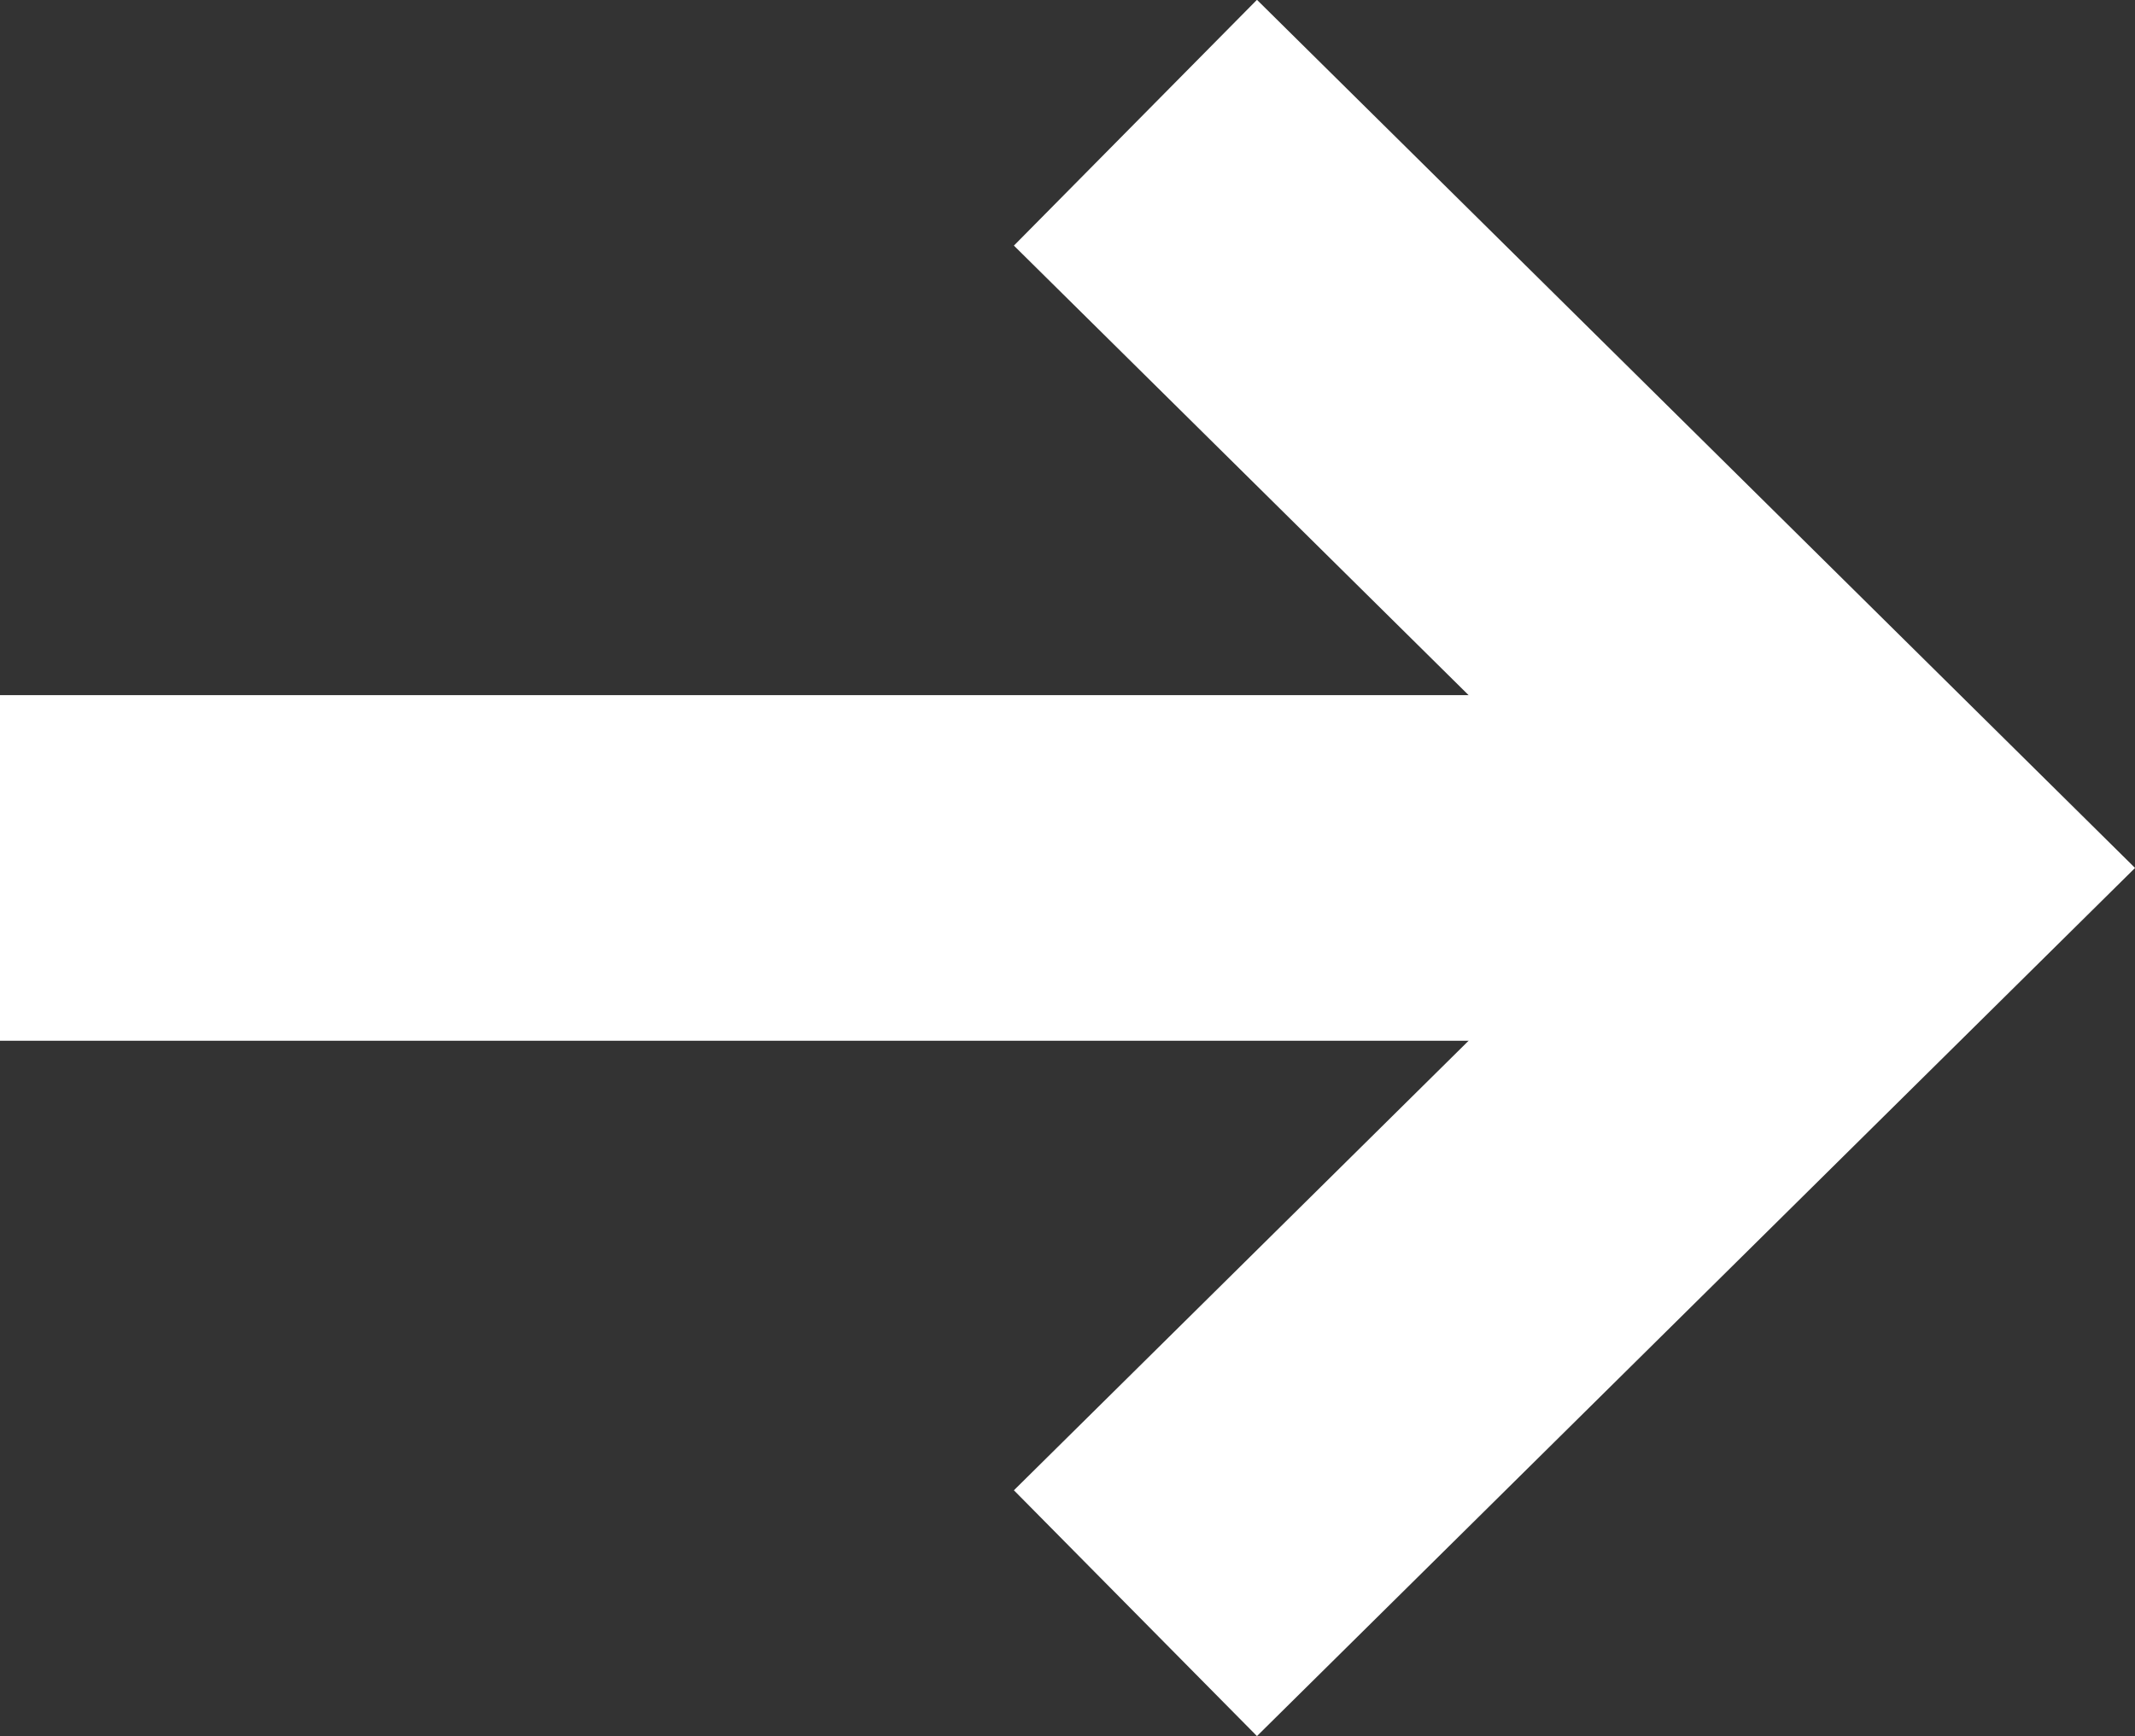
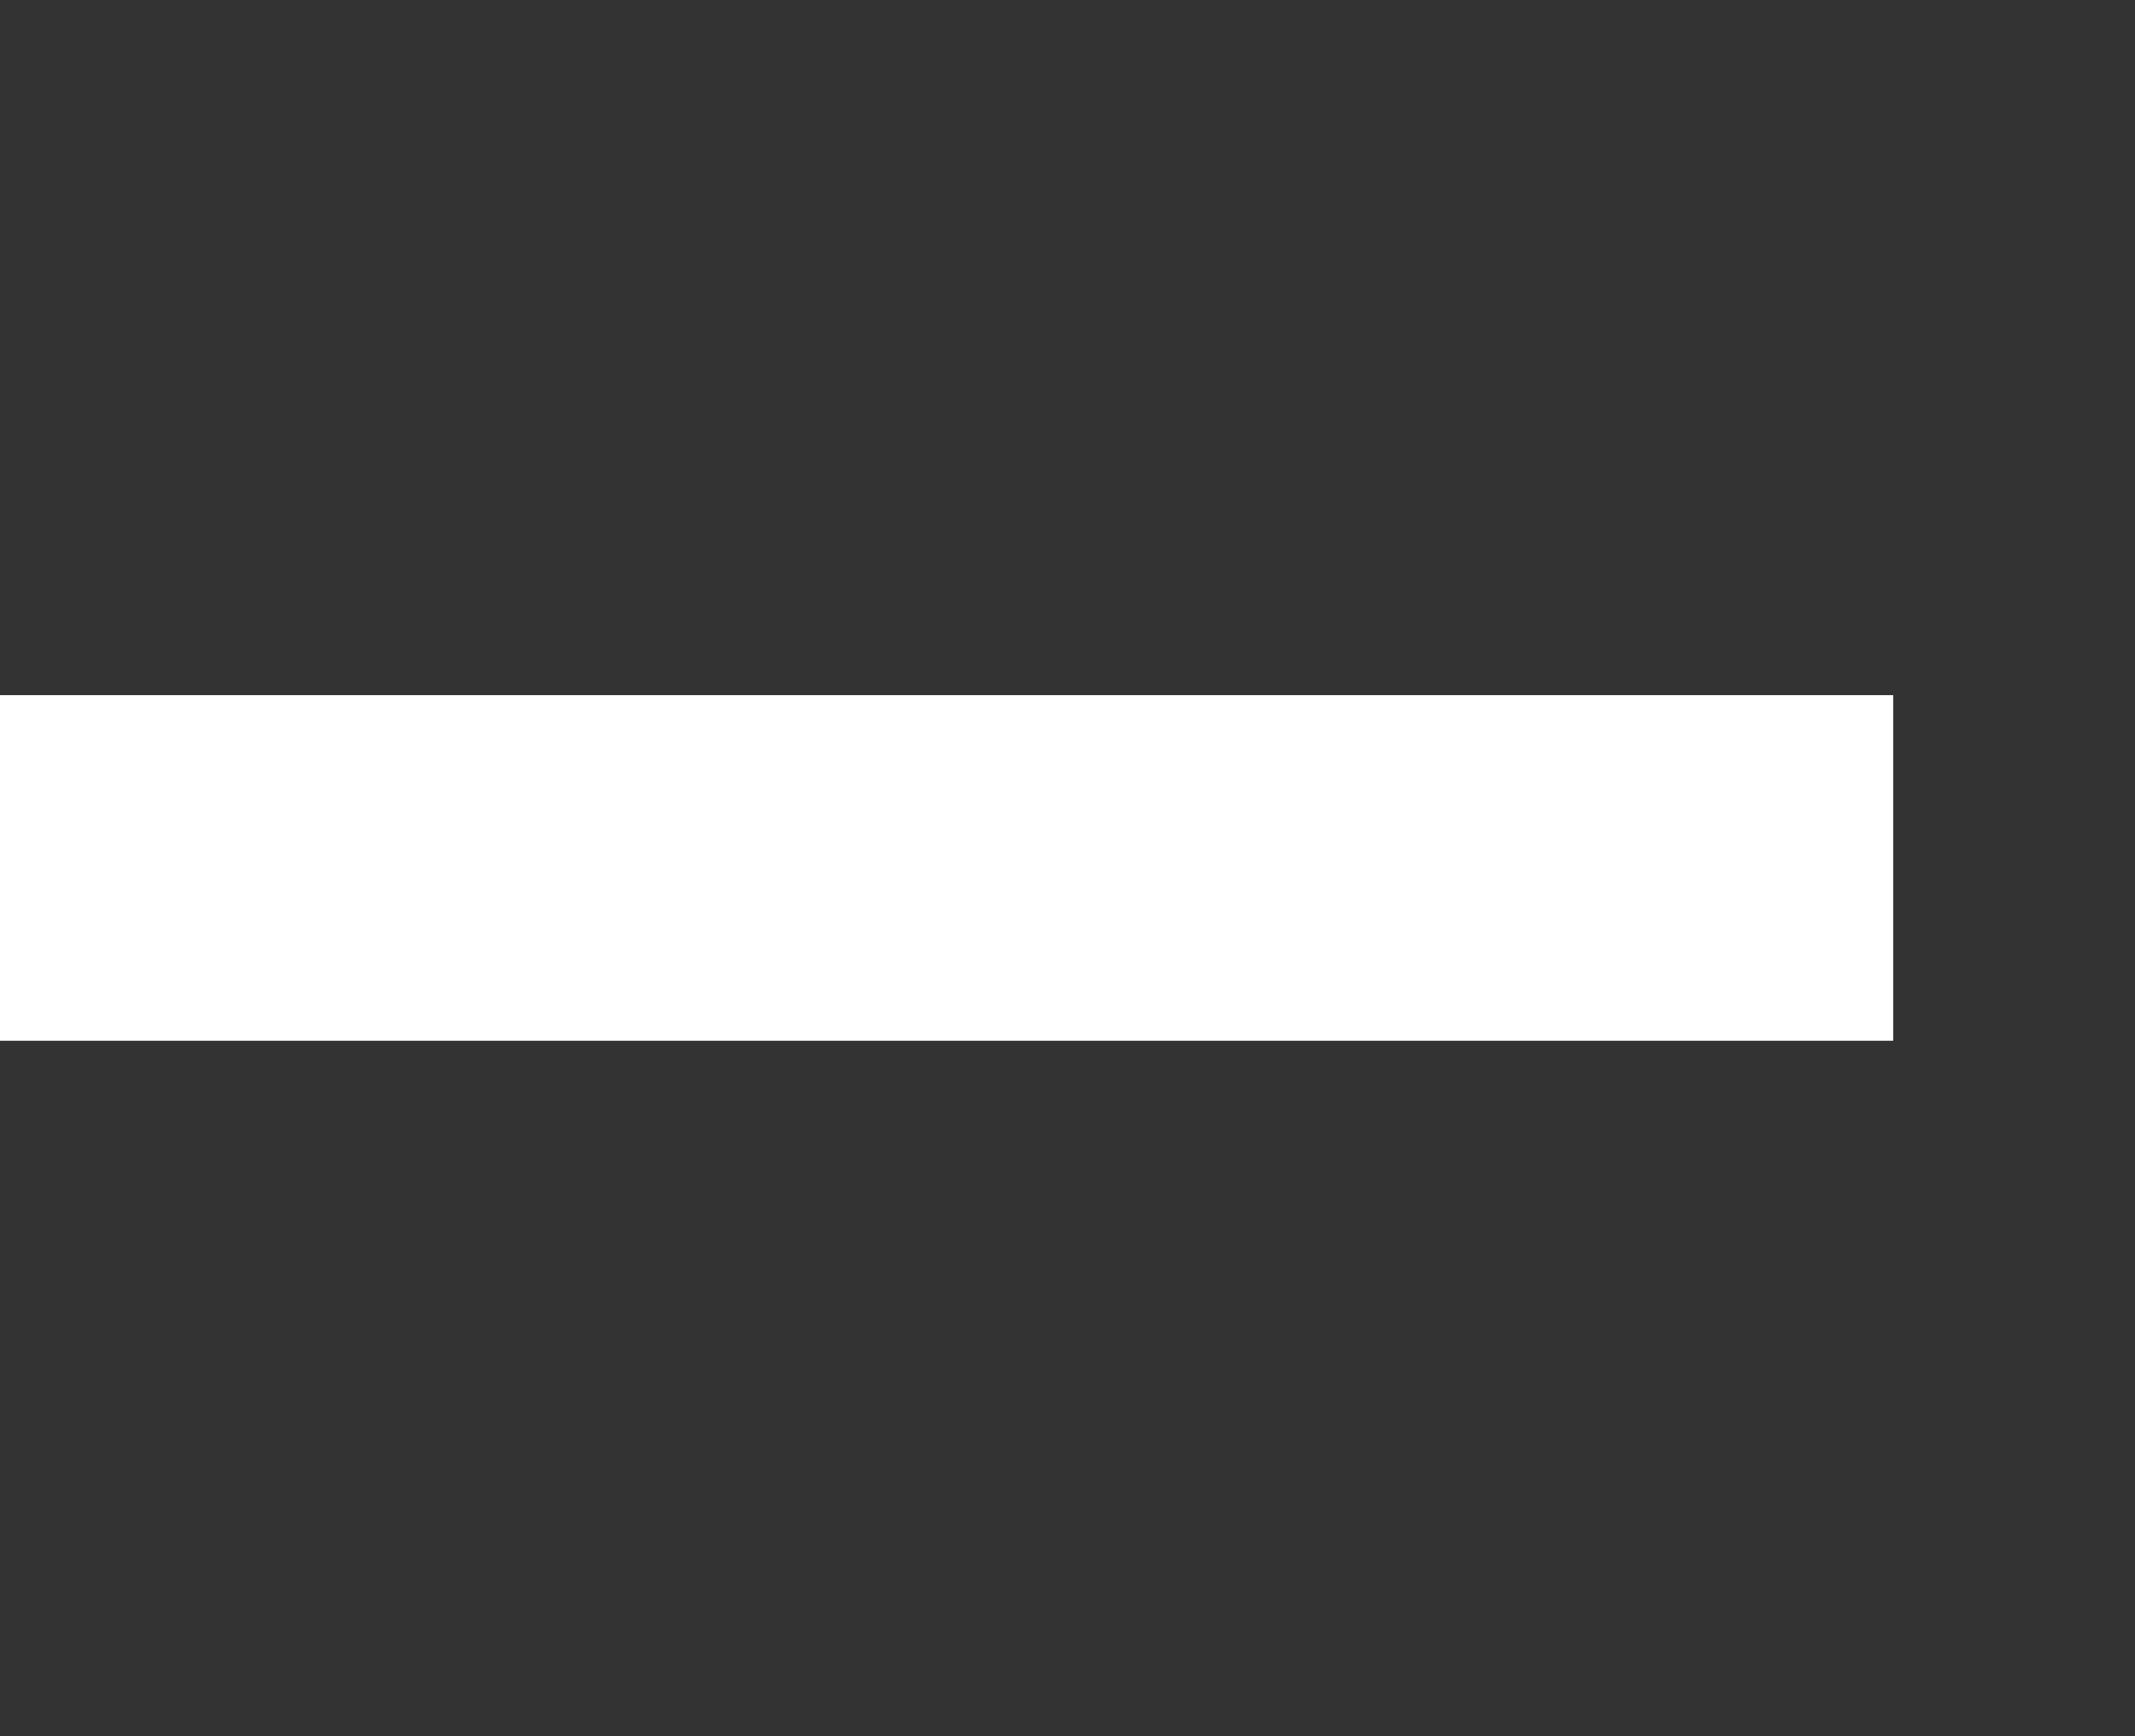
<svg xmlns="http://www.w3.org/2000/svg" width="12.352" height="10.046" viewBox="0 0 12.352 10.046">
  <rect x="0" y="0" width="12.352" height="10.046" fill="#333333" stroke="none" />
  <g id="icon_arrow02--right" transform="translate(-81.471 -11.2)">
    <g id="グループ_2793" data-name="グループ 2793" transform="translate(81 9)">
      <g id="グループ_2794" data-name="グループ 2794" transform="translate(0 2.445)">
        <line id="線_3" data-name="線 3" x2="10.953" transform="translate(0.471 4.777)" fill="none" stroke="#fff" stroke-linejoin="round" stroke-width="2" />
-         <path id="パス_422" data-name="パス 422" d="M9.457.5l4.361,4.312L9.457,9.124" transform="translate(-2.417 -0.035)" fill="none" stroke="#fff" stroke-width="2" />
      </g>
    </g>
  </g>
</svg>